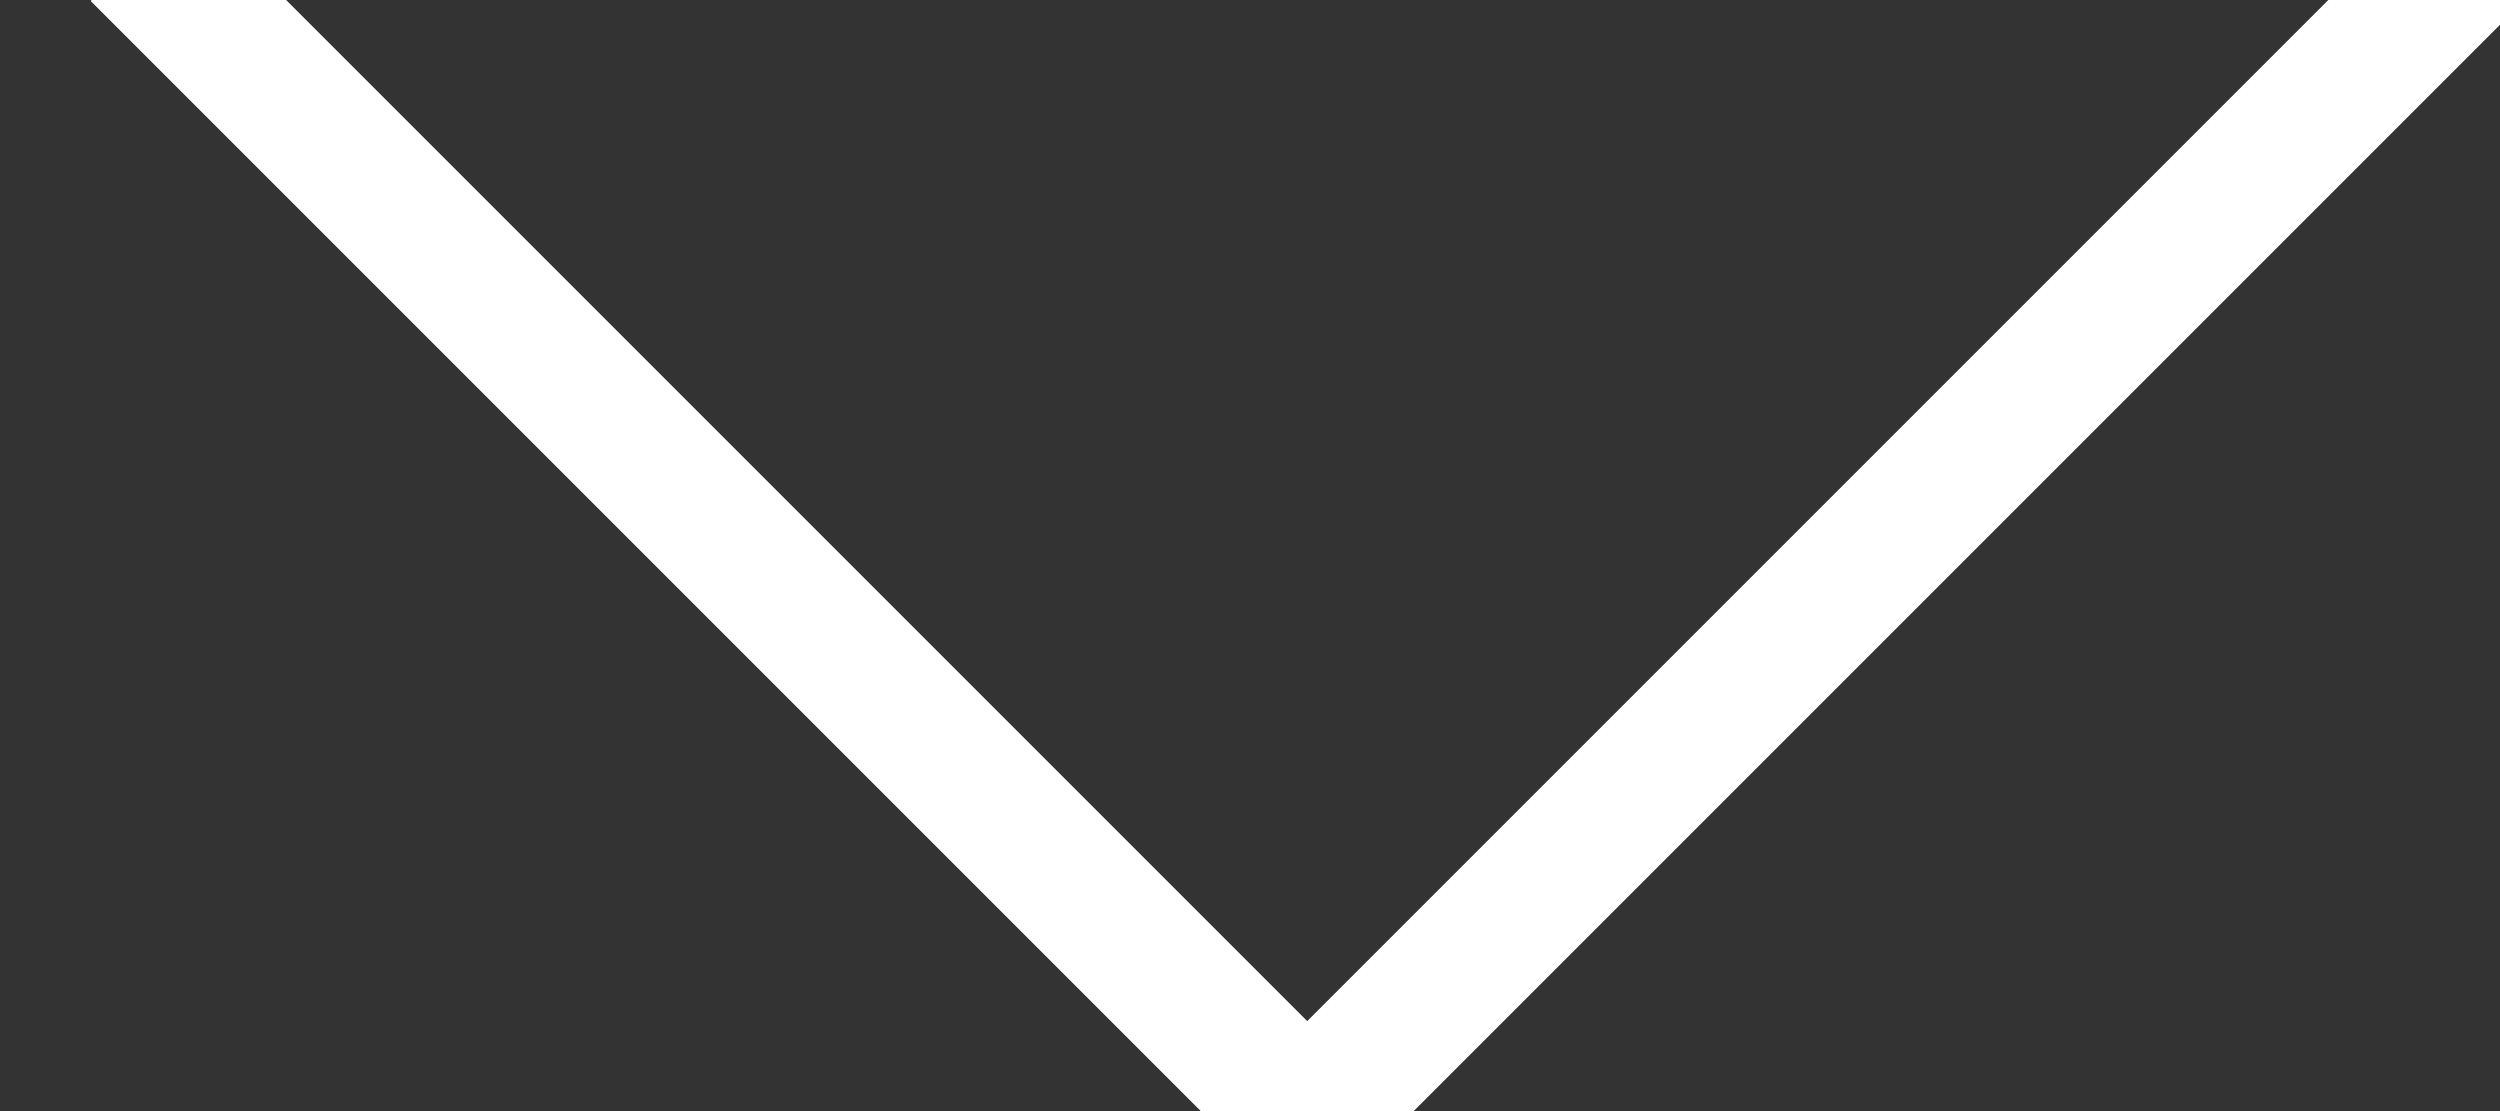
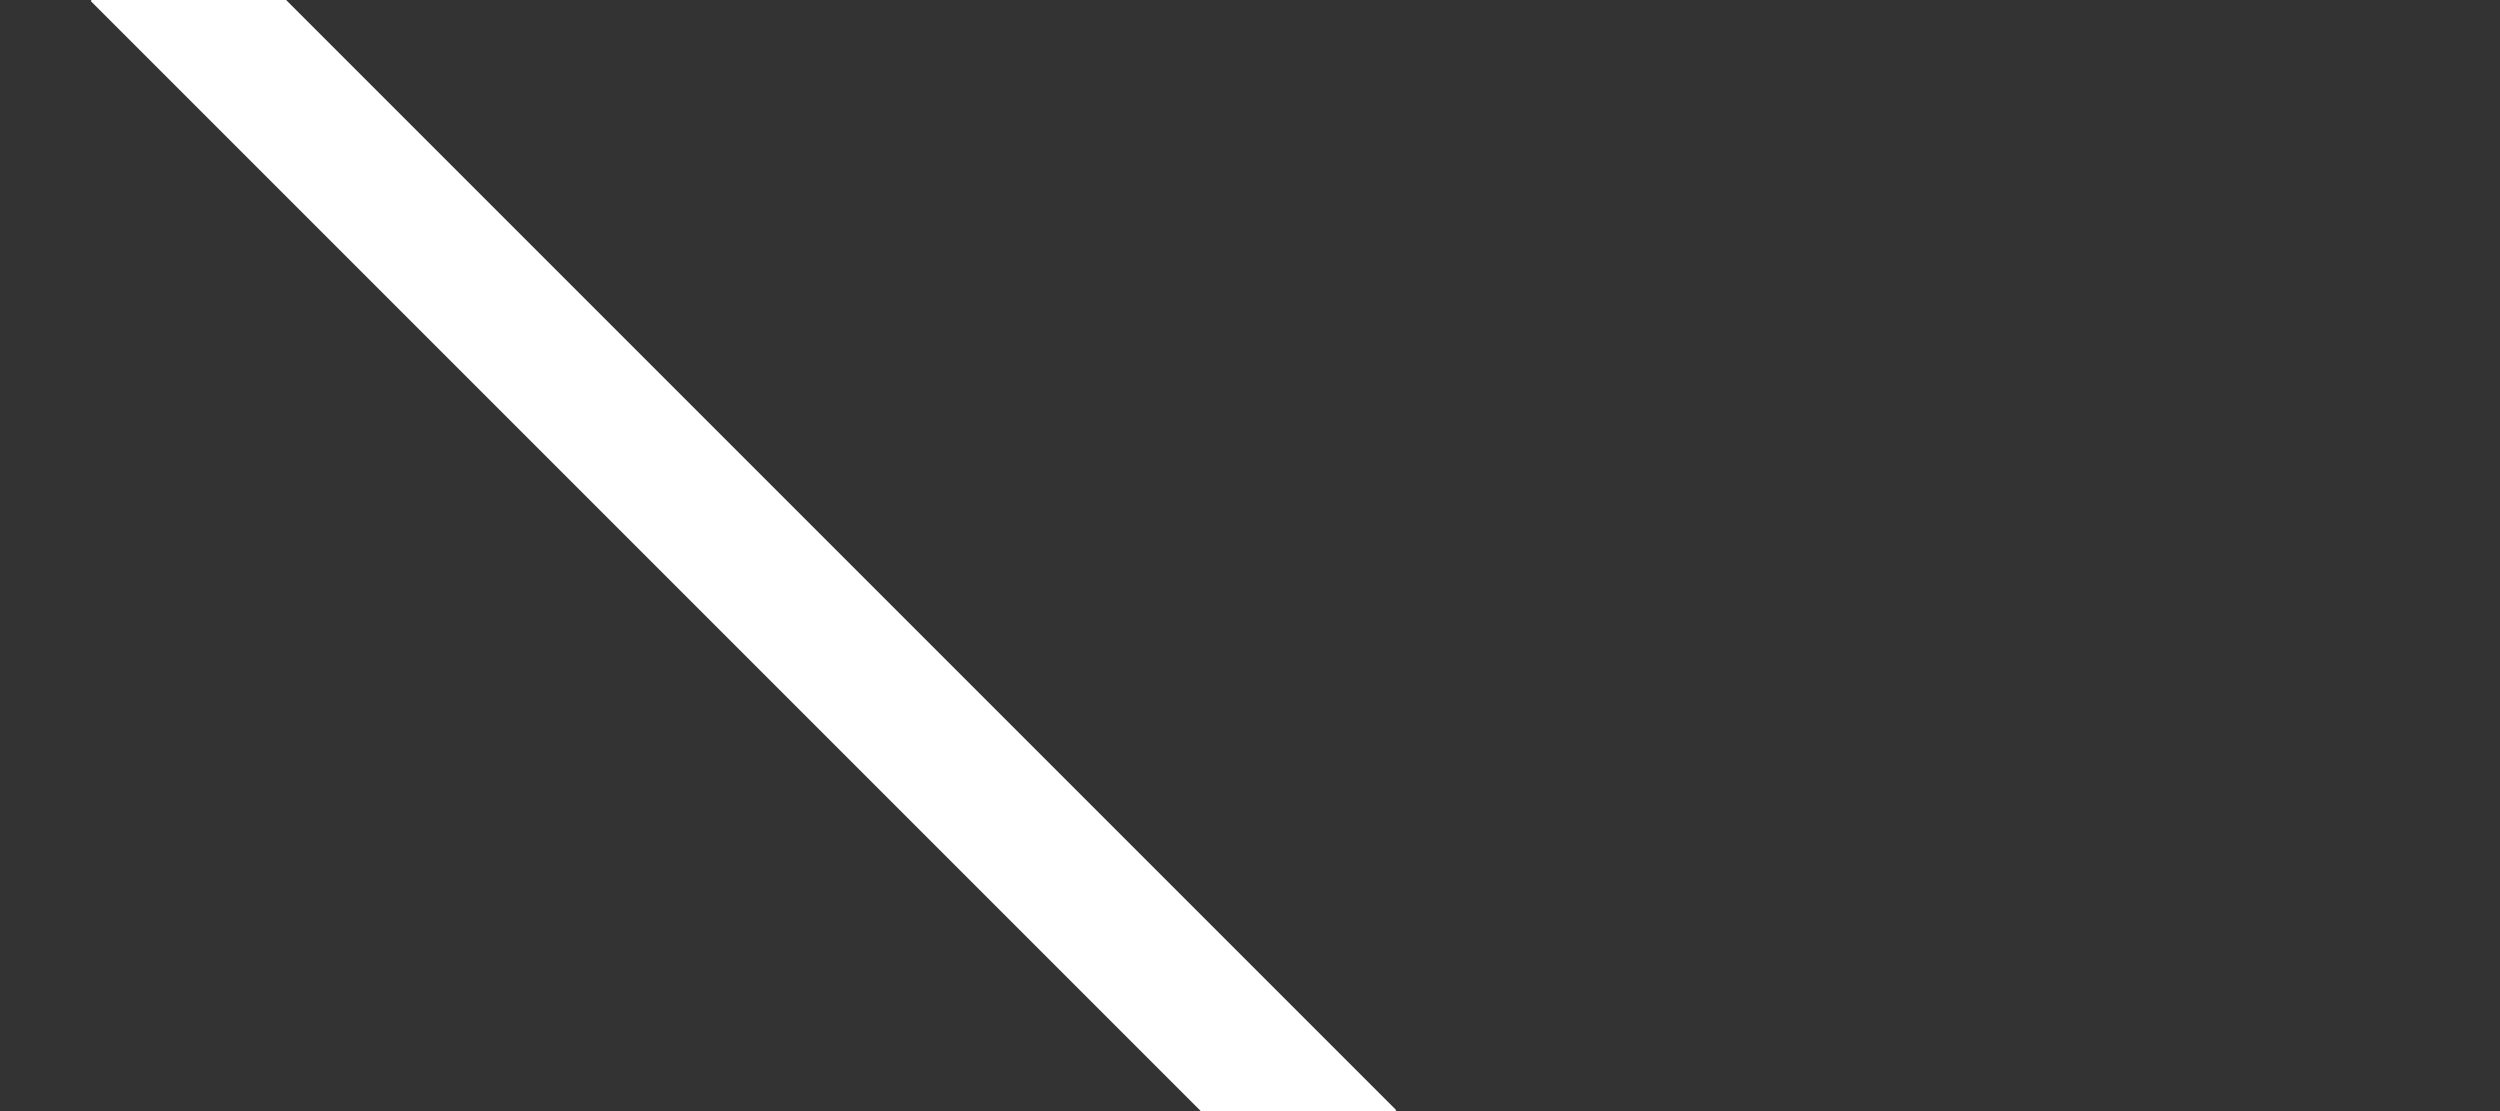
<svg xmlns="http://www.w3.org/2000/svg" width="18px" height="8px" viewBox="0 0 18 8" version="1.1">
  <rect x="0" y="0" width="18" height="8" fill="#333333" stroke="none" />
  <title>ic_dropdown-white</title>
  <desc>Created with Sketch.</desc>
  <g id="Assets" stroke="none" stroke-width="1" fill="none" fill-rule="evenodd" stroke-linecap="square">
    <g id="Group-2" transform="translate(9, 4) scale(1, -1) translate(-9, -4) translate(0, -1)" stroke="#FFFFFF">
-       <line x1="13.471" y1="-0.647" x2="13.471" y2="10.647" id="Line-4" transform="translate(13.471, 5) rotate(-45) translate(-13.471, -5) " />
      <line x1="5.353" y1="-0.647" x2="5.353" y2="10.647" id="Line-4" transform="translate(5.353, 5) scale(1, -1) rotate(-45) translate(-5.353, -5) " />
    </g>
  </g>
</svg>